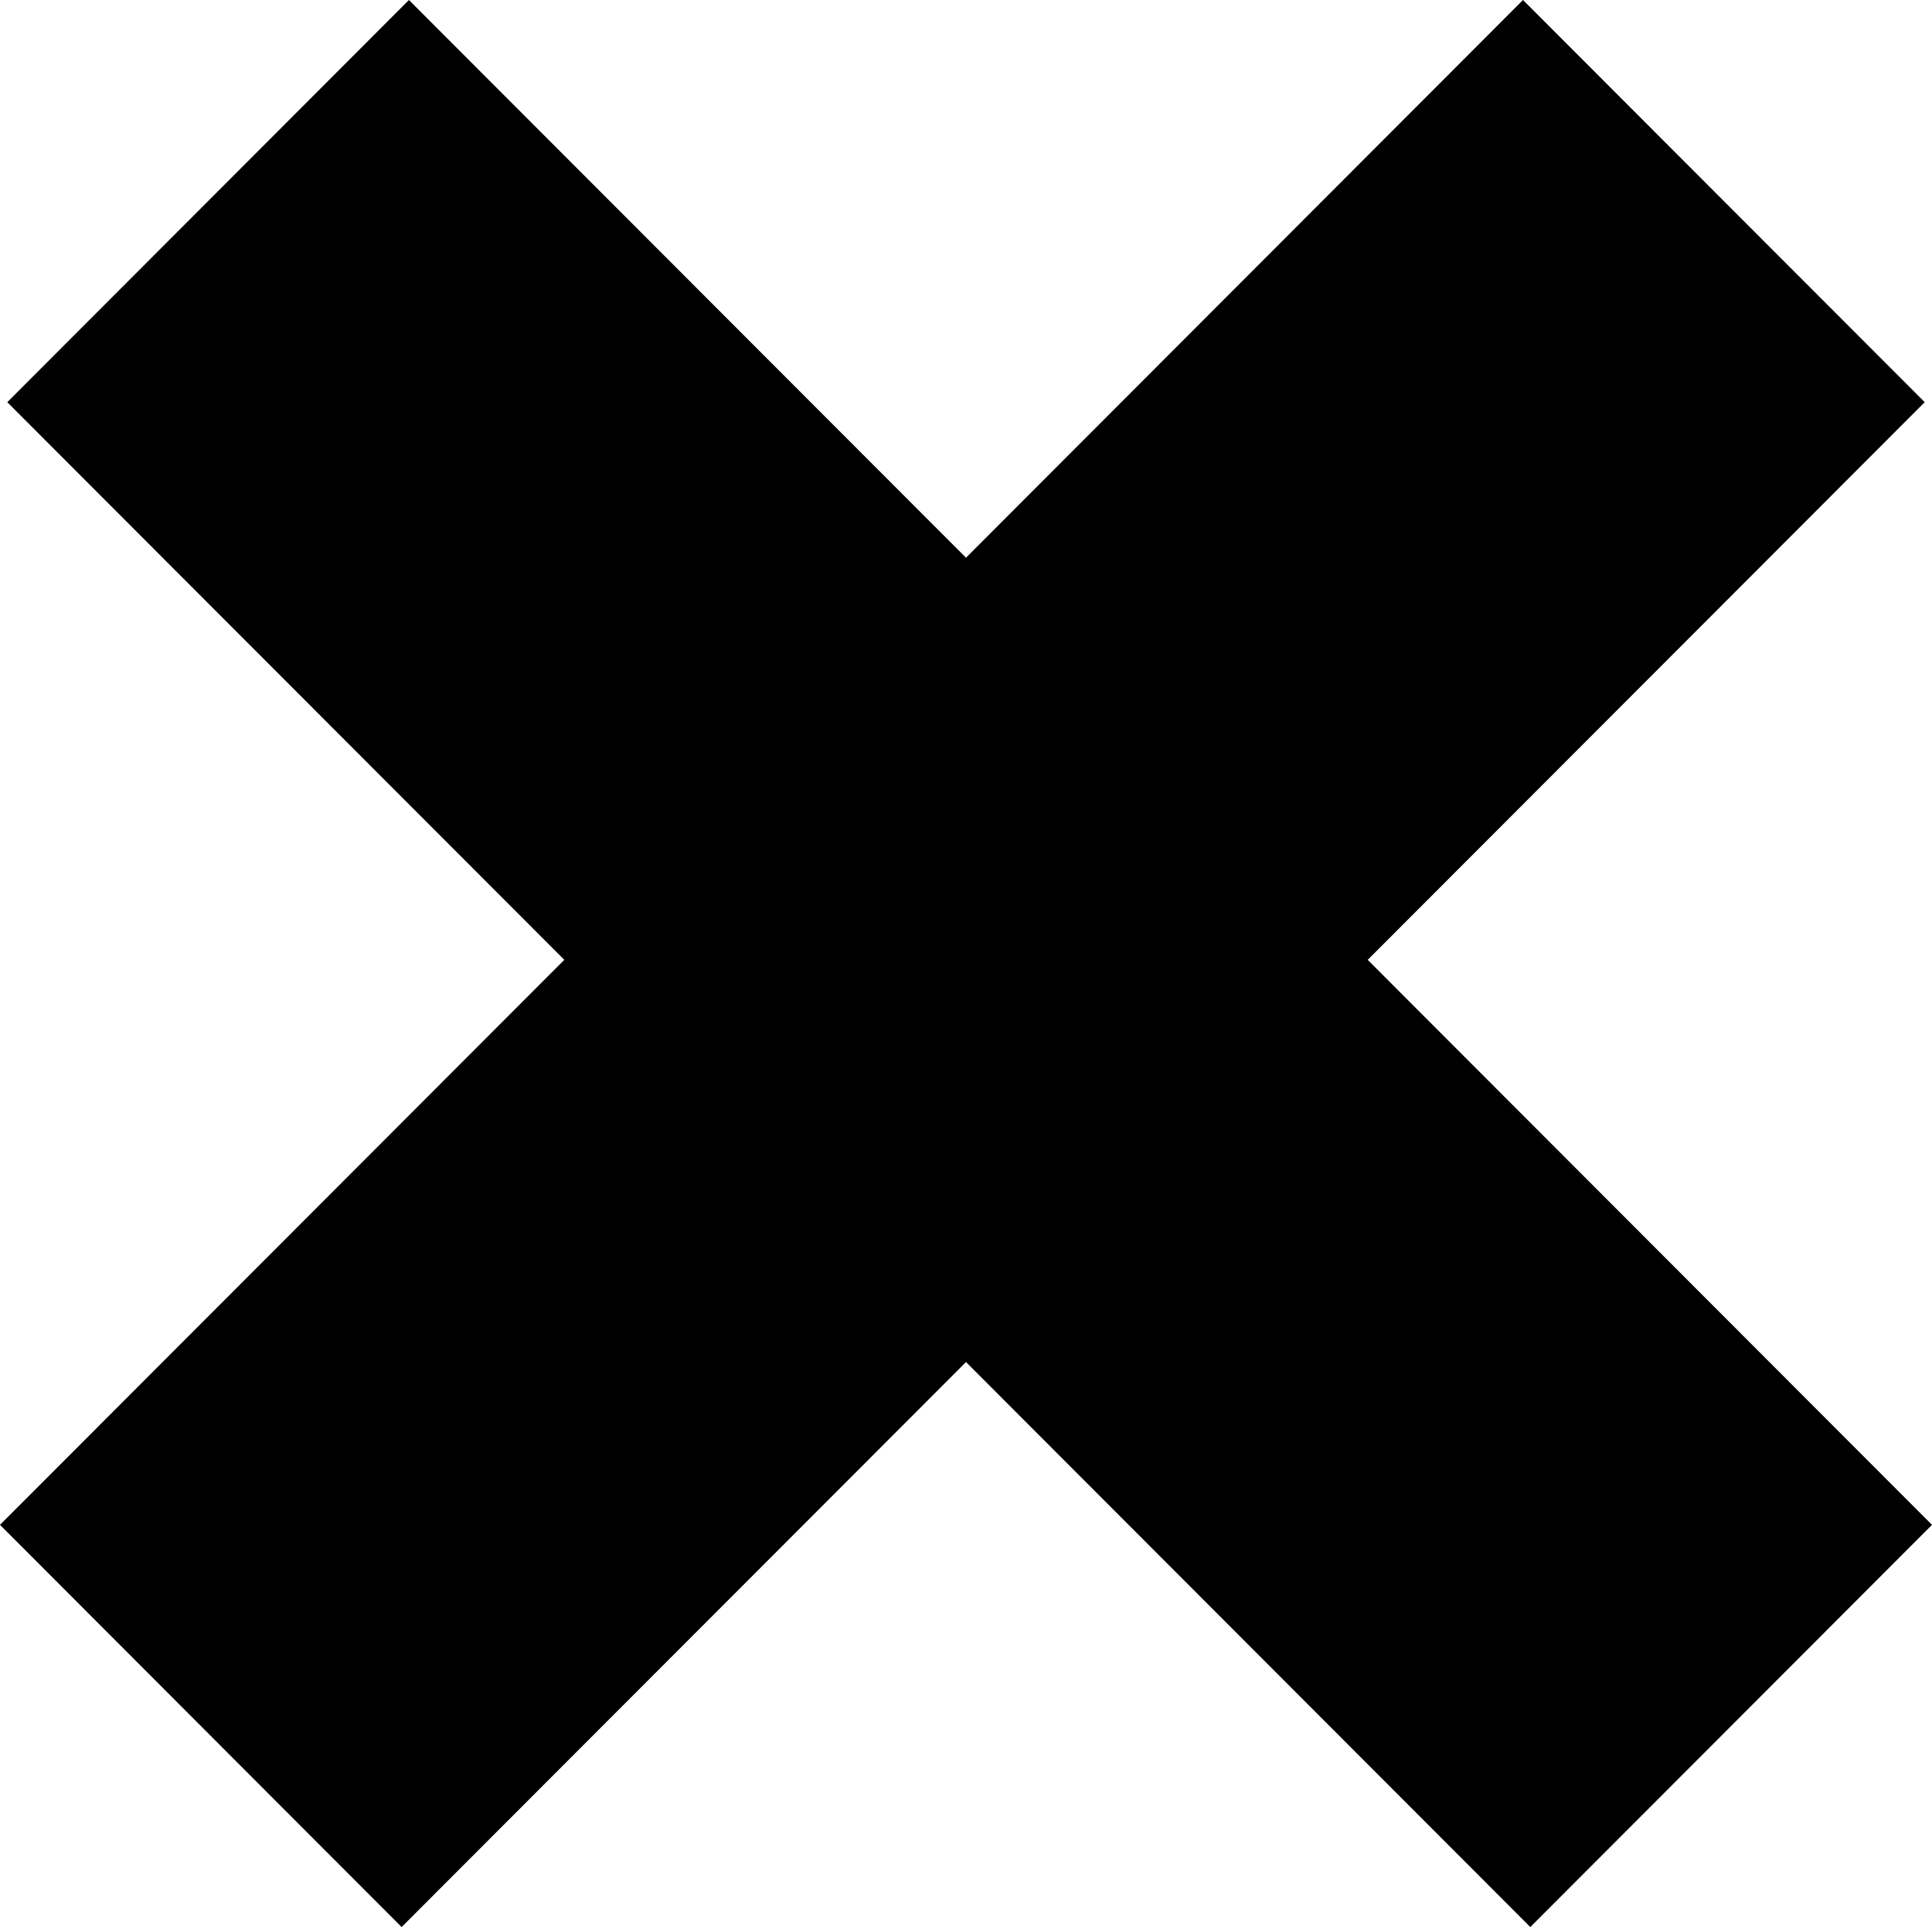
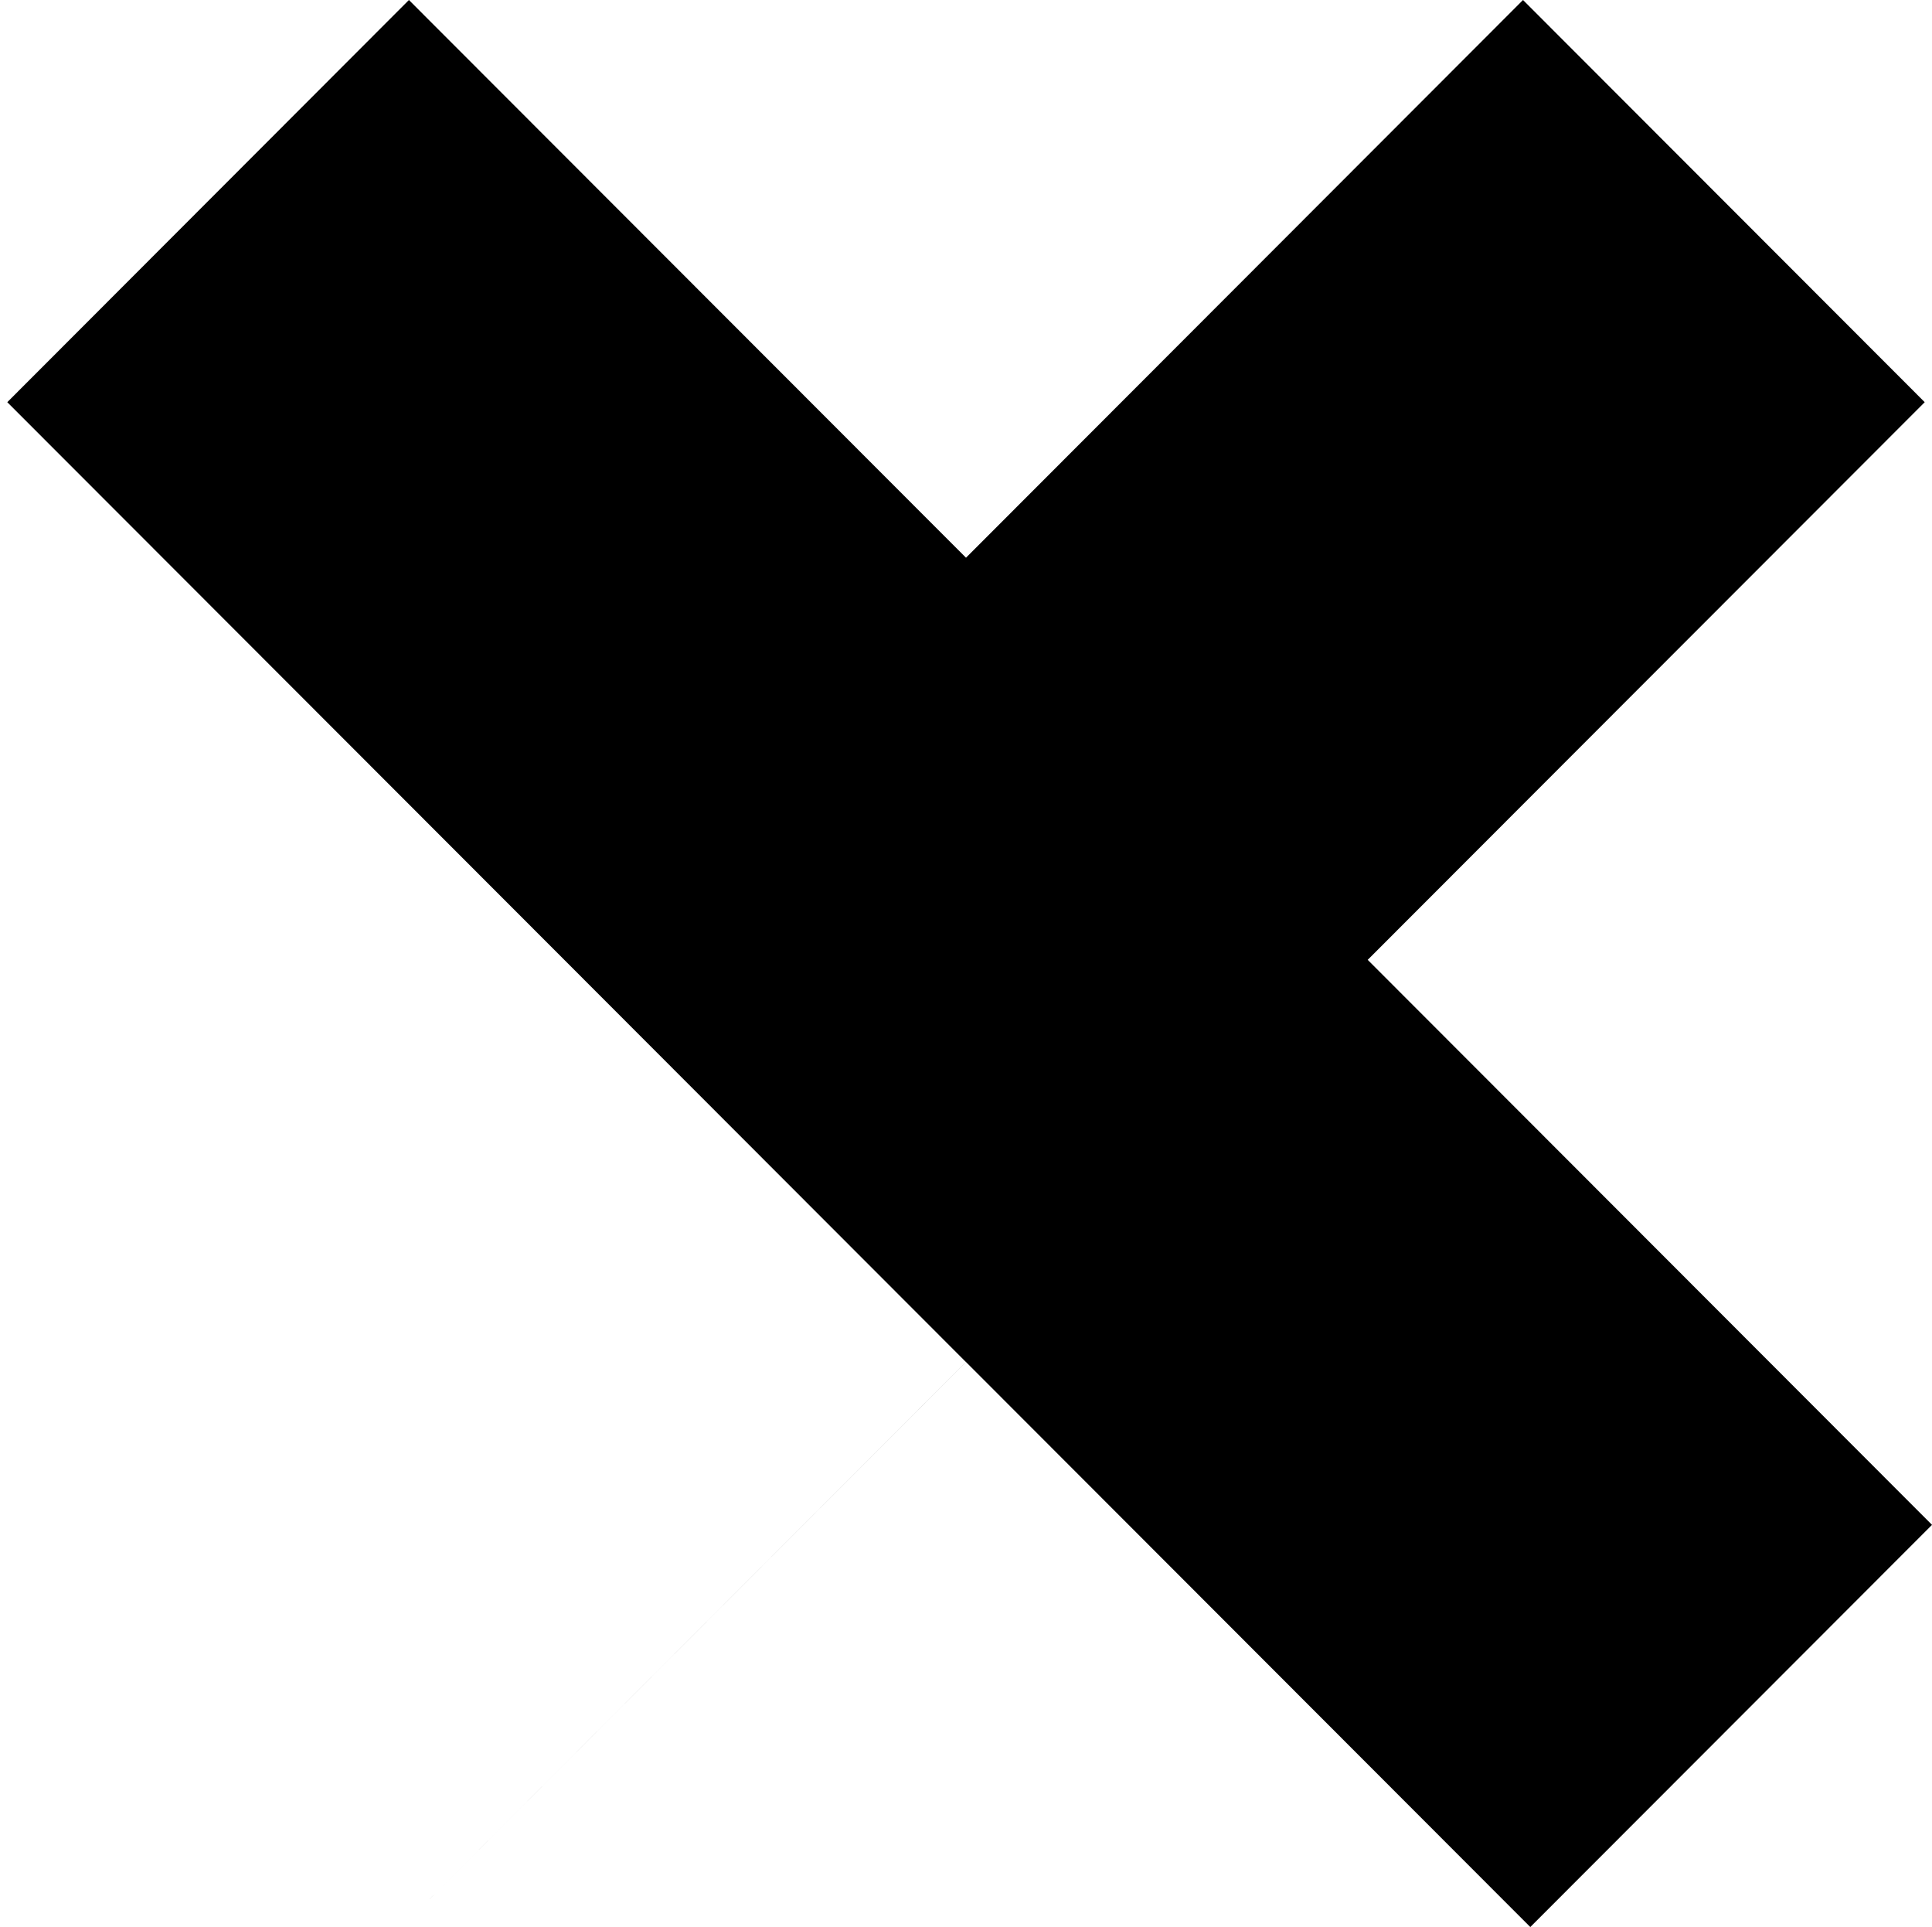
<svg xmlns="http://www.w3.org/2000/svg" viewBox="0 0 291.6 290.79">
-   <path fill-rule="evenodd" stroke-width="0" d="m60.62 290.79 85.18-85.26 85.17 85.26 60.63-60.69-85.17-85.26 84.07-84.15L229.87 0 145.8 84.16 61.72 0 1.1 60.69l84.07 84.15L0 230.1l60.62 60.69Z" />
+   <path fill-rule="evenodd" stroke-width="0" d="m60.62 290.79 85.18-85.26 85.17 85.26 60.63-60.69-85.17-85.26 84.07-84.15L229.87 0 145.8 84.16 61.72 0 1.1 60.69l84.07 84.15l60.62 60.69Z" />
</svg>